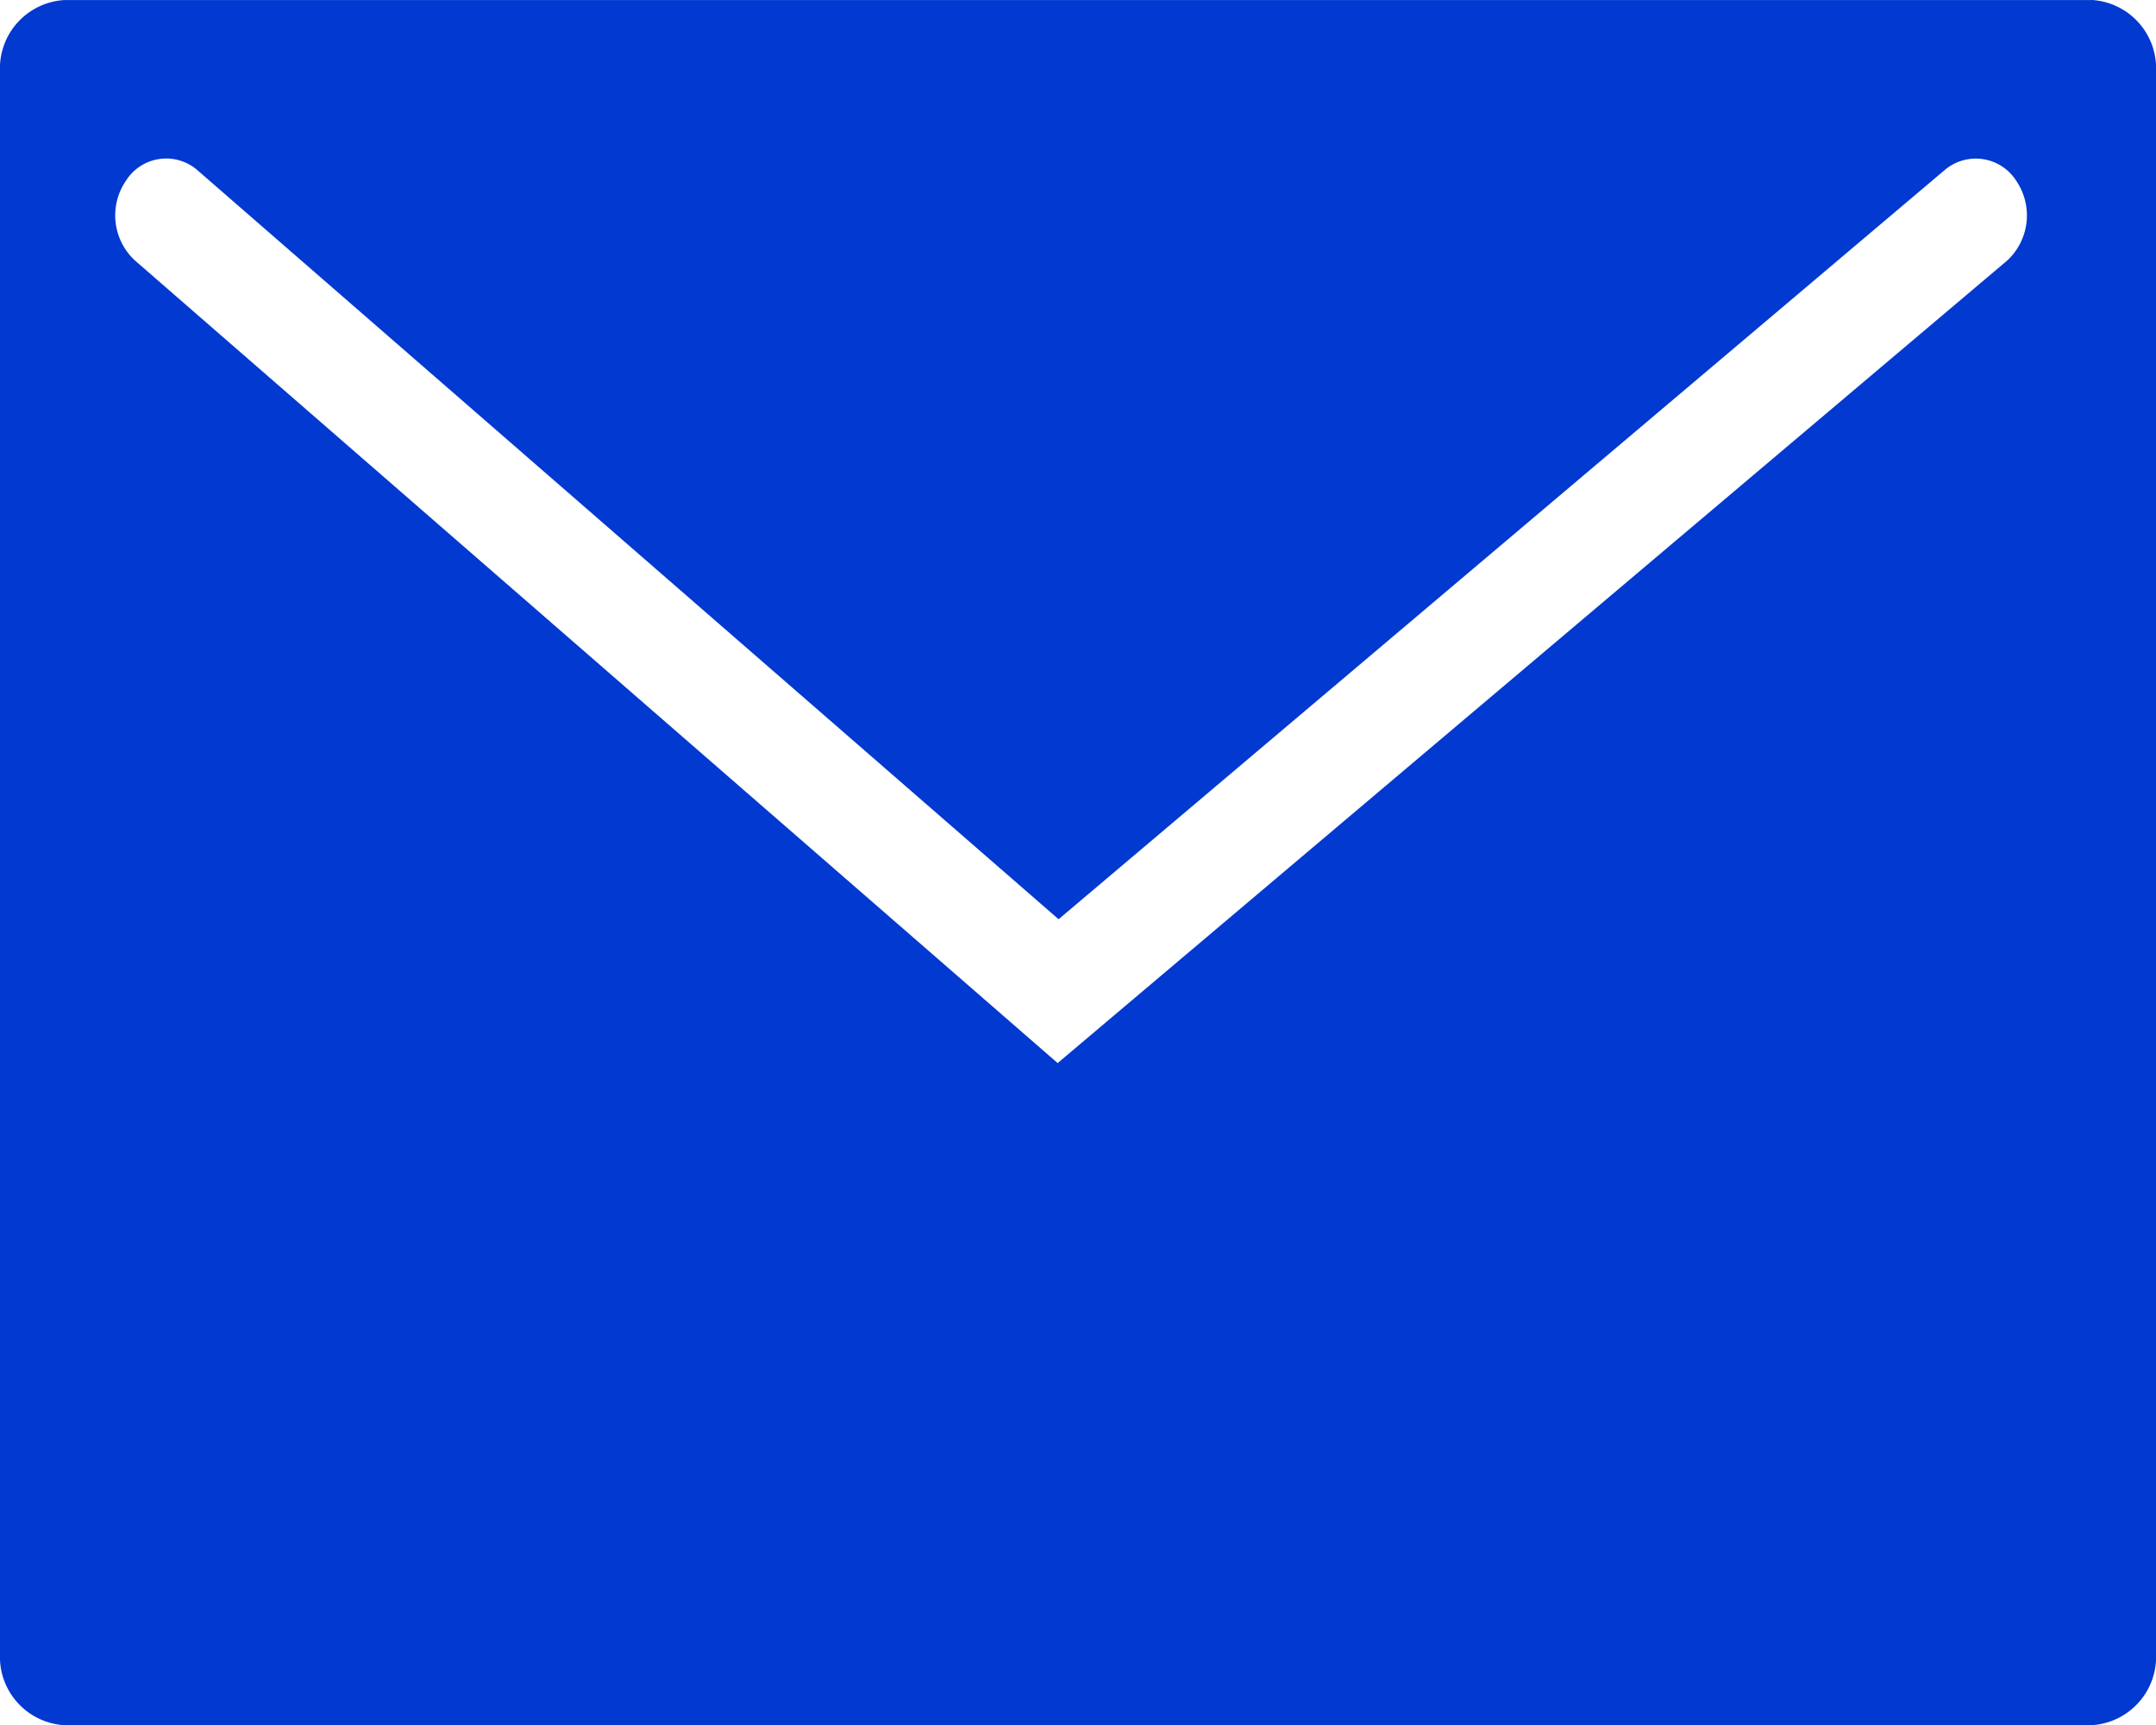
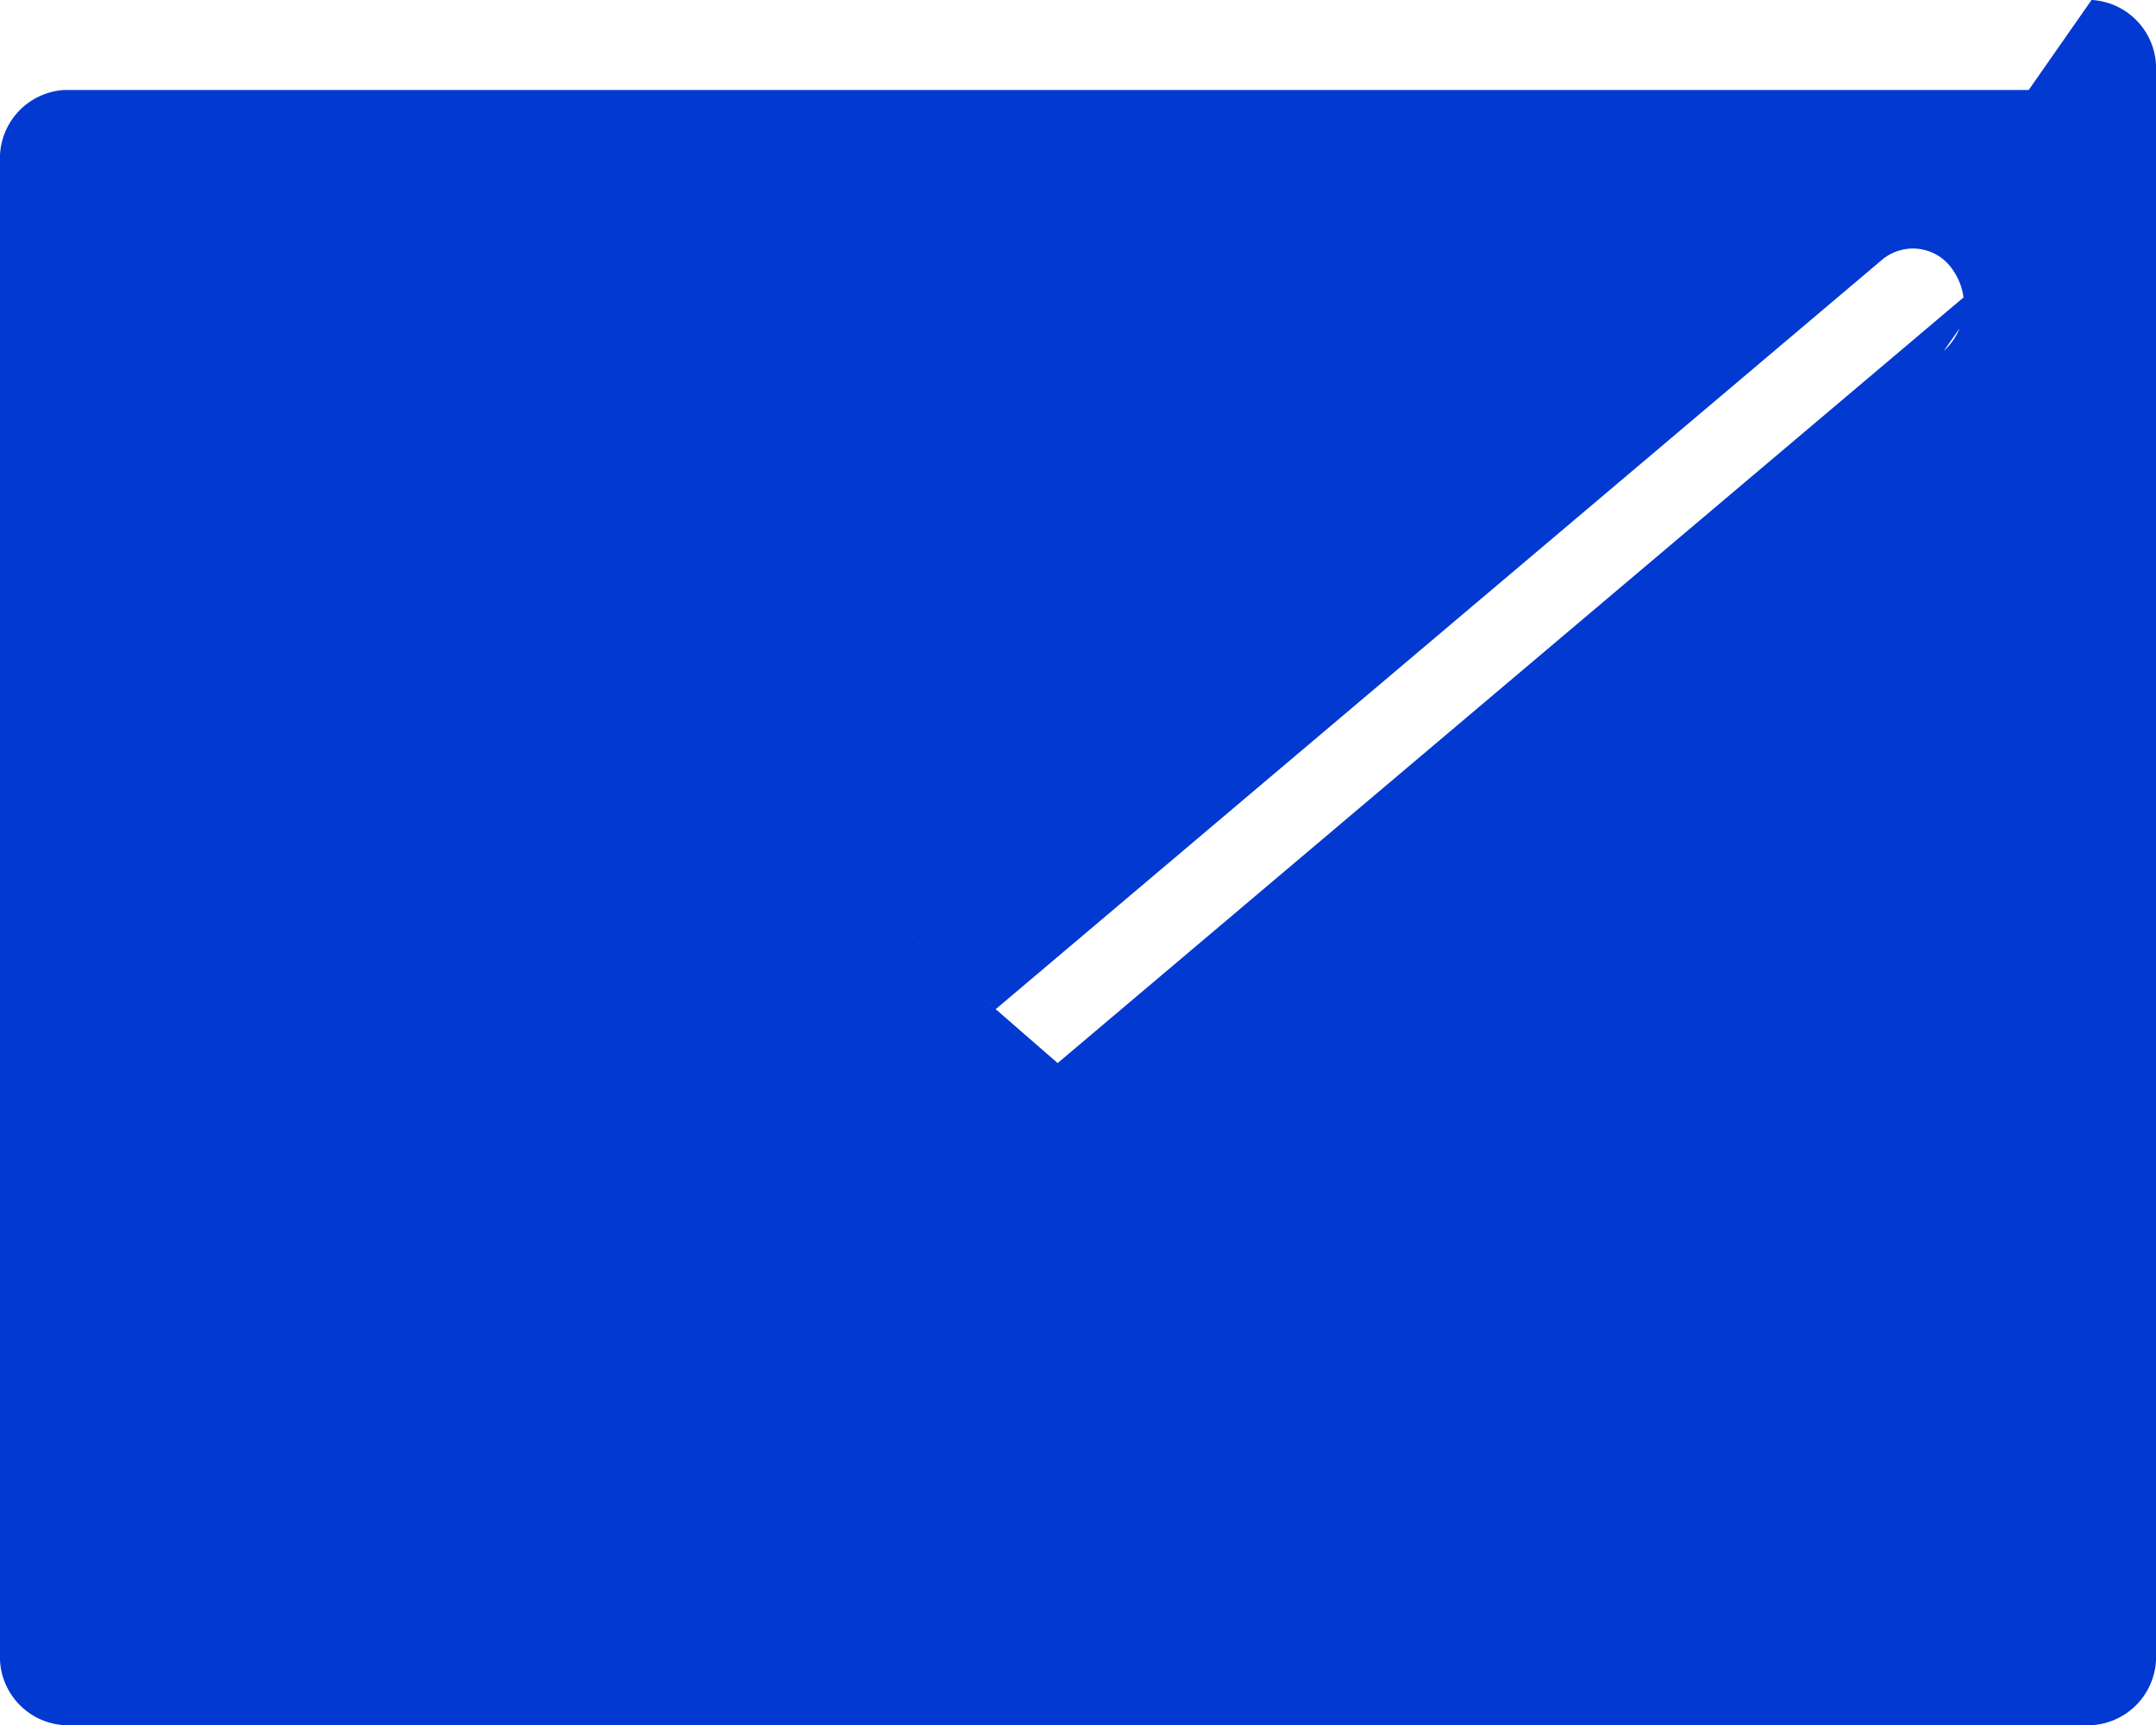
<svg xmlns="http://www.w3.org/2000/svg" width="48" height="38.403" viewBox="0 0 48 38.403">
  <defs>
    <style>.a{fill:#0239D0;}</style>
  </defs>
-   <path class="a" d="M506.128,244.276,485,262.131l-20.54-17.864a1.366,1.366,0,0,1-.2-1.782,1.059,1.059,0,0,1,1.6-.22l19.161,16.664,19.726-16.676a1.068,1.068,0,0,1,1.6.246,1.369,1.369,0,0,1-.219,1.778m1.891-5.81H462.887a1.525,1.525,0,0,0-1.434,1.6V275.27a1.525,1.525,0,0,0,1.434,1.6h45.132a1.524,1.524,0,0,0,1.434-1.6V240.065a1.524,1.524,0,0,0-1.434-1.6" transform="translate(-461.453 -238.466)" />
+   <path class="a" d="M506.128,244.276,485,262.131l-20.54-17.864l19.161,16.664,19.726-16.676a1.068,1.068,0,0,1,1.6.246,1.369,1.369,0,0,1-.219,1.778m1.891-5.81H462.887a1.525,1.525,0,0,0-1.434,1.6V275.27a1.525,1.525,0,0,0,1.434,1.6h45.132a1.524,1.524,0,0,0,1.434-1.6V240.065a1.524,1.524,0,0,0-1.434-1.6" transform="translate(-461.453 -238.466)" />
</svg>